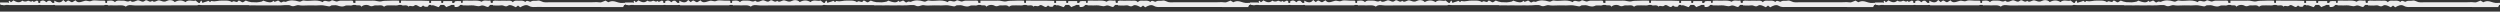
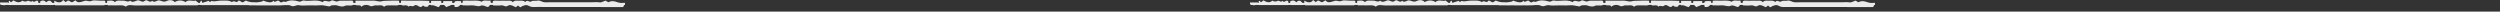
<svg xmlns="http://www.w3.org/2000/svg" width="100%" viewBox="0 0 432 2">
  <rect x="0" y="0" width="432" height="2" fill="#333333" stroke="none" />
  <path fill-rule="evenodd" clip-rule="evenodd" d="M18.019 0.112H17.19C17.05 0.112 16.902 0.1 16.755 0.087C16.423 0.059 16.092 0.031 15.841 0.144C15.574 0.266 15.35 0.215 15.139 0.166C14.993 0.132 14.853 0.1 14.709 0.128C14.566 0.156 14.424 0.203 14.284 0.25C13.848 0.396 13.43 0.537 13.039 0.054C12.812 0.193 12.656 0.288 12.55 0.351C12.348 0.422 12.227 0.33 12.107 0.238C11.988 0.147 11.869 0.056 11.673 0.125C11.625 0.162 11.567 0.207 11.503 0.257C11.458 0.292 11.41 0.329 11.361 0.367C11.263 0.286 11.156 0.199 10.912 0C10.54 0.58 9.968 0.458 9.38 0.117C9.384 0.174 9.383 0.225 9.382 0.272C9.381 0.314 9.38 0.353 9.383 0.389H9.38C9.383 0.429 9.383 0.467 9.382 0.502H9.08C8.929 0.361 8.82 0.257 8.747 0.189L8.695 0.139V0.142C8.334 0.071 8.202 0.199 8.016 0.395C7.661 0.025 7.319 0.014 6.946 0.237C6.948 0.321 6.946 0.47 6.946 0.503H6.636C6.631 0.46 6.627 0.422 6.623 0.387C6.615 0.317 6.609 0.262 6.605 0.22C6.441 0.04 6.273 0.129 6.111 0.215C5.938 0.307 5.77 0.397 5.617 0.147C5.441 0.358 5.254 0.268 5.093 0.191C4.994 0.144 4.905 0.101 4.834 0.136C4.466 0.321 4.178 0.308 3.856 0.114C3.332 0.607 2.809 0.338 2.323 0.068C2.166 0.191 2.055 0.278 1.944 0.365C1.85 0.413 1.81 0.341 1.77 0.266C1.72 0.173 1.668 0.078 1.507 0.213V0.503H1.377C1.376 0.491 1.375 0.48 1.374 0.471C1.372 0.453 1.37 0.439 1.37 0.43H0.009C-0.005 0.43 -0 0.596 0.009 0.702C0.036 0.717 0.063 0.732 0.09 0.746V0.853H0.342C0.544 0.918 0.763 0.933 1.025 0.853H1.508V0.874H6.648C6.648 0.867 6.648 0.86 6.648 0.853H7.019C7.022 0.857 7.025 0.86 7.029 0.864L7.036 0.872H9.184C9.186 0.866 9.188 0.86 9.19 0.853H9.465C9.49 0.878 9.521 0.902 9.562 0.926C12.309 0.926 15.139 0.926 17.97 0.921C18.016 0.921 18.061 0.889 18.107 0.853H18.582C18.606 0.88 18.638 0.906 18.678 0.929C18.827 0.929 18.984 0.928 19.148 0.927C19.494 0.925 19.866 0.923 20.237 0.929C20.352 0.931 20.467 0.928 20.583 0.924C20.989 0.911 21.395 0.898 21.753 1.15C22.089 0.819 22.501 0.866 22.902 0.912C23.043 0.928 23.182 0.944 23.317 0.943C25.76 0.924 28.204 0.925 30.648 0.925C31.788 0.925 32.929 0.925 34.069 0.924C34.121 0.924 34.172 0.891 34.228 0.854H34.583C34.61 0.877 34.648 0.875 34.699 0.873C34.755 0.87 34.826 0.867 34.914 0.895C34.917 0.891 34.92 0.888 34.923 0.884H42.962C43.071 0.942 43.186 0.935 43.295 0.929C43.334 0.927 43.373 0.924 43.41 0.925C43.807 0.931 44.205 0.93 44.602 0.929C44.761 0.929 44.92 0.928 45.078 0.928H45.629C45.882 0.928 46.099 0.931 46.293 0.933C46.624 0.937 46.886 0.94 47.137 0.928H47.619L47.652 0.93C47.829 0.94 48.01 0.951 48.196 0.928H48.567C48.76 0.928 48.967 0.908 49.172 0.888L49.236 0.882H49.917C50.022 0.898 50.121 0.923 50.207 0.969C50.545 1.149 50.809 1.064 51.07 0.98C51.259 0.919 51.447 0.859 51.658 0.901C52.062 0.981 52.49 0.963 52.919 0.944C53.104 0.936 53.289 0.928 53.472 0.928C53.655 0.928 53.839 0.932 54.022 0.936C54.447 0.945 54.872 0.954 55.291 0.914C55.677 0.878 56.048 0.952 56.409 1.024C56.539 1.05 56.668 1.076 56.796 1.096C56.986 1.125 57.076 1.06 57.158 1C57.22 0.955 57.277 0.913 57.368 0.919C57.482 0.927 57.601 0.918 57.72 0.909C57.916 0.895 58.11 0.88 58.269 0.943C58.687 1.106 59.248 1.194 59.495 1.057C59.754 0.912 60.027 0.931 60.291 0.948C60.545 0.965 60.791 0.982 61.01 0.853H61.449C61.576 0.932 61.737 0.928 61.894 0.923C62.123 0.916 62.344 0.91 62.444 1.163C62.653 0.962 62.932 0.871 63.194 0.853H63.387C63.562 0.865 63.717 0.909 63.824 0.973C64.121 1.15 64.341 1.072 64.552 0.998C64.688 0.95 64.819 0.904 64.964 0.927C65.118 0.952 65.28 0.941 65.442 0.929C65.771 0.905 66.101 0.882 66.365 1.167C66.629 0.923 66.951 0.927 67.276 0.931C67.379 0.932 67.482 0.934 67.583 0.927C67.737 0.917 67.895 0.926 68.052 0.935C68.354 0.952 68.657 0.97 68.938 0.853H69.383C69.402 0.878 69.425 0.9 69.451 0.918C69.568 0.963 69.713 0.95 69.865 0.936C70.127 0.912 70.411 0.886 70.61 1.155C70.731 0.978 70.892 1.01 71.067 1.046C71.239 1.081 71.424 1.118 71.598 0.962C71.802 0.776 72.019 0.9 72.248 1.031C72.418 1.128 72.595 1.229 72.778 1.21C72.843 1.157 72.904 1.107 72.963 1.06L72.967 1.057C73.015 1.019 73.061 0.981 73.106 0.944C73.129 0.961 73.151 0.98 73.174 0.999C73.301 1.108 73.443 1.231 73.937 1.148C73.917 1.18 74.023 1.03 74.121 0.854H74.493V0.935C74.822 0.854 75.09 0.967 75.359 1.081C75.505 1.143 75.651 1.204 75.808 1.235C75.857 1.169 75.902 1.118 75.945 1.071C76.005 1.004 76.059 0.944 76.112 0.854H76.745C76.848 1.007 76.981 1.118 77.174 1.232C77.268 1.136 77.41 1.091 77.556 1.045C77.7 1 77.849 0.953 77.961 0.854H78.509C78.519 0.944 78.541 1.045 78.575 1.202C79 1.258 79.322 1.174 79.523 0.854H79.928C79.927 0.881 79.925 0.908 79.923 0.933C80.107 0.933 80.282 0.935 80.45 0.938C80.823 0.943 81.165 0.948 81.505 0.925C81.723 0.909 81.956 0.956 82.18 1C82.474 1.058 82.75 1.114 82.956 1.024C83.332 0.86 83.597 0.967 83.867 1.076C84.019 1.138 84.173 1.2 84.349 1.214C84.386 1.175 84.424 1.136 84.463 1.097C84.54 1.019 84.62 0.938 84.694 0.853H85.152C85.173 0.903 85.203 0.939 85.242 0.942C85.366 0.942 85.496 0.947 85.631 0.952C85.961 0.964 86.316 0.977 86.658 0.923C86.809 0.9 86.943 0.953 87.079 1.008C87.292 1.093 87.509 1.18 87.805 0.972C88.116 0.754 88.537 0.961 88.91 1.144C88.989 1.183 89.066 1.22 89.139 1.253C89.227 1.181 89.302 1.122 89.371 1.066C89.42 1.027 89.466 0.99 89.512 0.953C89.553 0.986 89.595 1.02 89.641 1.057L89.648 1.062L89.649 1.063C89.718 1.119 89.796 1.182 89.896 1.263C90.32 1.002 90.906 0.729 91.346 0.996C91.746 1.238 92.125 1.224 92.505 1.21C92.595 1.207 92.685 1.203 92.775 1.203C95.424 1.21 98.073 1.211 100.722 1.212C103.04 1.213 105.358 1.214 107.676 1.219L107.867 0.852H108V0.502H107.917V0.482L107.919 0.471C107.845 0.485 107.774 0.495 107.706 0.503H107.228C106.976 0.475 106.764 0.408 106.561 0.344C106.128 0.207 105.74 0.085 105.113 0.392C104.947 0.291 104.789 0.196 104.638 0.103C104.515 0.138 104.403 0.191 104.291 0.243C104.059 0.351 103.832 0.458 103.528 0.402C103.259 0.353 102.976 0.365 102.693 0.377C102.567 0.382 102.44 0.388 102.315 0.388H95.016C94.907 0.388 94.796 0.393 94.686 0.398C94.438 0.41 94.189 0.421 93.955 0.374C93.826 0.348 93.706 0.295 93.585 0.242C93.364 0.145 93.141 0.047 92.859 0.112C92.722 0.143 92.582 0.139 92.441 0.135C92.201 0.128 91.956 0.12 91.712 0.287C91.641 0.334 91.537 0.289 91.418 0.237C91.215 0.149 90.972 0.043 90.785 0.347C90.485 0.079 90.104 0.101 89.733 0.123L89.715 0.124C89.623 0.129 89.528 0.123 89.433 0.118C89.132 0.101 88.827 0.083 88.619 0.383C88.395 0.09 88.079 0.104 87.764 0.118C87.687 0.122 87.61 0.125 87.534 0.124C87.487 0.123 87.439 0.122 87.392 0.121C87.034 0.113 86.674 0.105 86.318 0.129C86.185 0.137 86.05 0.127 85.916 0.117C85.656 0.097 85.399 0.078 85.166 0.194C85.167 0.247 85.161 0.302 85.155 0.356C85.15 0.404 85.145 0.452 85.144 0.5H84.814C84.814 0.473 84.812 0.446 84.808 0.419C84.806 0.404 84.804 0.39 84.803 0.375C84.795 0.307 84.786 0.225 84.737 0.087C84.545 0.144 84.345 0.125 84.144 0.105C83.832 0.075 83.518 0.044 83.226 0.299C82.814 0.09 82.37 0.099 81.927 0.108C81.809 0.11 81.692 0.113 81.575 0.111C81.214 0.106 80.853 0.107 80.496 0.109C80.32 0.11 80.145 0.111 79.972 0.111C79.958 0.265 79.95 0.352 79.937 0.499H79.669C79.672 0.489 79.674 0.48 79.677 0.47V0.202C78.689 0.137 78.53 0.173 78.509 0.503H78.136C78.138 0.487 78.14 0.47 78.142 0.452V0.18H76.608L76.56 0.458C76.565 0.473 76.57 0.489 76.576 0.503H76.257C76.265 0.453 76.286 0.286 76.213 0.155H74.494V0.503H74.164C74.164 0.502 74.164 0.5 74.164 0.499C74.179 0.454 74.175 0.399 74.17 0.325C74.167 0.277 74.163 0.222 74.163 0.156V0.153C73.167 0.103 72.17 0.107 71.174 0.112C70.554 0.115 69.934 0.117 69.314 0.107C69.312 0.175 69.305 0.209 69.297 0.247C69.288 0.293 69.278 0.343 69.275 0.461C69.275 0.461 69.275 0.477 69.276 0.503H68.997L68.979 0.332L68.956 0.112C68.768 0.112 68.588 0.109 68.416 0.107C68.041 0.101 67.696 0.096 67.355 0.12C67.203 0.13 67.051 0.131 66.9 0.132C66.575 0.134 66.248 0.135 65.904 0.232C65.68 0.295 65.414 0.242 65.134 0.186C64.904 0.14 64.665 0.093 64.434 0.106C64.088 0.127 63.74 0.122 63.393 0.116C63.237 0.114 63.08 0.111 62.924 0.111H61.421V0.502H61.055C61.05 0.397 61.045 0.307 61.045 0.307C61.045 0.307 60.984 0.155 60.924 0.108V0.111C60.817 0.111 60.704 0.109 60.585 0.108C60.297 0.104 59.981 0.099 59.666 0.117C59.533 0.124 59.4 0.12 59.267 0.115C58.962 0.104 58.657 0.093 58.353 0.229C58.17 0.311 57.973 0.232 57.783 0.156C57.574 0.072 57.373 -0.009 57.206 0.131C56.987 0.314 56.736 0.256 56.492 0.2C56.215 0.136 55.948 0.075 55.75 0.373C55.131 0.036 54.472 0.077 53.815 0.118C53.384 0.145 52.954 0.172 52.537 0.092C52.363 0.06 52.239 0.123 52.117 0.187C51.983 0.256 51.85 0.325 51.653 0.264C50.911 0.035 50.148 -0.057 49.387 0.321C49.365 0.332 49.323 0.321 49.267 0.306C49.138 0.272 48.937 0.22 48.747 0.367C48.58 0.497 48.465 0.39 48.343 0.277C48.239 0.181 48.13 0.079 47.978 0.111C47.806 0.204 47.635 0.269 47.463 0.318C47.378 0.277 47.301 0.217 47.235 0.122C47.094 0.345 46.89 0.386 46.647 0.403C46.265 0.378 45.882 0.272 45.499 0.112C45.41 0.18 45.318 0.232 45.223 0.273C44.928 0.336 44.641 0.385 44.359 0.406C44.245 0.403 44.131 0.396 44.016 0.39C43.819 0.378 43.622 0.367 43.427 0.374C43.105 0.328 42.785 0.241 42.464 0.099C42.426 0.123 42.386 0.148 42.346 0.173L42.344 0.174C42.236 0.242 42.125 0.312 42.017 0.379C41.851 0.429 41.743 0.349 41.628 0.263C41.502 0.169 41.368 0.069 41.142 0.136C41.069 0.418 40.867 0.352 40.652 0.282C40.443 0.214 40.221 0.142 40.092 0.381C39.675 0.079 39.2 0.092 38.725 0.105C38.566 0.109 38.407 0.114 38.249 0.106C38.025 0.095 37.804 0.131 37.583 0.167C37.242 0.222 36.9 0.277 36.549 0.163C36.518 0.153 36.491 0.185 36.459 0.223C36.408 0.283 36.343 0.359 36.227 0.321C36.103 0.174 35.953 0.065 35.842 0.217C35.758 0.253 35.679 0.273 35.584 0.297C35.441 0.334 35.262 0.38 34.973 0.501H34.963C34.96 0.5 34.959 0.495 34.959 0.49C34.951 0.43 34.924 0.24 34.769 0.093C34.741 0.131 34.714 0.162 34.69 0.191C34.614 0.281 34.557 0.348 34.54 0.503H34.312C34.282 0.479 34.252 0.455 34.222 0.43C34.104 0.335 33.975 0.231 33.793 0.086C33.594 0.177 33.362 0.149 33.12 0.121C32.762 0.079 32.384 0.035 32.062 0.366C31.439 -0.019 30.821 0 30.193 0.362C29.829 -0.076 29.14 -0.017 28.845 0.155C28.457 0.379 28.151 0.266 27.868 0.162C27.763 0.123 27.662 0.086 27.561 0.068C27.373 0.034 27.199 0.11 27.03 0.184C26.779 0.294 26.539 0.399 26.28 0.128C26.055 0.401 25.822 0.28 25.597 0.163C25.402 0.062 25.213 -0.036 25.04 0.128C24.763 0.392 24.527 0.286 24.282 0.177C24.115 0.103 23.943 0.026 23.752 0.065C23.657 0.085 23.556 0.127 23.451 0.171C23.149 0.296 22.813 0.436 22.501 0.109C22.237 0.341 21.974 0.262 21.711 0.184C21.554 0.137 21.396 0.09 21.238 0.109C21.096 0.126 20.949 0.117 20.801 0.108C20.461 0.087 20.121 0.066 19.856 0.368C19.545 0.045 19.188 0.082 18.826 0.119C18.724 0.129 18.621 0.14 18.519 0.142C18.501 0.205 18.499 0.314 18.499 0.458L18.498 0.484C18.498 0.49 18.498 0.497 18.498 0.503H18.201C18.217 0.222 18.218 0.15 18.017 0.109L18.019 0.112Z" fill="#ECEBEC" />
-   <path fill-rule="evenodd" clip-rule="evenodd" d="M126.019 0.112H125.19C125.05 0.112 124.902 0.1 124.755 0.087C124.423 0.059 124.092 0.031 123.841 0.144C123.574 0.266 123.35 0.215 123.139 0.166C122.993 0.132 122.853 0.1 122.709 0.128C122.566 0.156 122.424 0.203 122.284 0.25C121.848 0.396 121.43 0.537 121.039 0.054C120.812 0.193 120.656 0.288 120.55 0.351C120.348 0.422 120.227 0.33 120.107 0.238C119.988 0.147 119.869 0.056 119.673 0.125C119.625 0.162 119.567 0.207 119.503 0.257C119.458 0.292 119.41 0.329 119.361 0.367C119.262 0.285 119.155 0.198 118.911 -0.001C118.539 0.579 117.967 0.457 117.379 0.116C117.383 0.173 117.382 0.224 117.381 0.271C117.38 0.313 117.379 0.352 117.382 0.389H117.379C117.382 0.429 117.382 0.467 117.381 0.502H117.079C116.928 0.36 116.819 0.256 116.746 0.188L116.694 0.138V0.141C116.332 0.07 116.201 0.198 116.015 0.394C115.66 0.024 115.318 0.013 114.945 0.236C114.947 0.32 114.945 0.469 114.945 0.502H114.635C114.63 0.46 114.626 0.421 114.622 0.386C114.614 0.316 114.608 0.261 114.604 0.219C114.44 0.039 114.272 0.128 114.11 0.214C113.936 0.306 113.769 0.396 113.616 0.146C113.44 0.357 113.253 0.267 113.092 0.19C112.993 0.143 112.904 0.1 112.833 0.135C112.465 0.32 112.177 0.307 111.855 0.113C111.331 0.606 110.808 0.336 110.321 0.067C110.164 0.19 110.053 0.277 109.942 0.364C109.848 0.412 109.809 0.34 109.768 0.265C109.718 0.172 109.666 0.077 109.505 0.211V0.501H109.375C109.374 0.489 109.372 0.479 109.371 0.469C109.369 0.451 109.367 0.437 109.367 0.429H108.006C107.992 0.429 107.997 0.595 108.006 0.701C108.033 0.716 108.06 0.731 108.087 0.745V0.852H108.339C108.541 0.917 108.76 0.932 109.022 0.852H109.505V0.873H114.645C114.645 0.866 114.645 0.859 114.645 0.852H115.016C115.019 0.856 115.022 0.859 115.026 0.863L115.033 0.871H117.181C117.184 0.865 117.186 0.859 117.188 0.852H117.463C117.488 0.877 117.519 0.901 117.56 0.925C120.307 0.925 123.137 0.925 125.968 0.92C126.014 0.92 126.059 0.888 126.105 0.852H126.58C126.604 0.879 126.636 0.905 126.676 0.928C126.825 0.928 126.982 0.927 127.146 0.926C127.492 0.924 127.864 0.922 128.235 0.928C128.35 0.93 128.465 0.927 128.581 0.923C128.987 0.91 129.393 0.897 129.751 1.149C130.087 0.818 130.499 0.865 130.9 0.911C131.041 0.927 131.18 0.943 131.315 0.942C133.758 0.923 136.202 0.924 138.646 0.924C139.786 0.924 140.927 0.924 142.067 0.923C142.119 0.923 142.17 0.89 142.226 0.853H142.581C142.608 0.876 142.646 0.874 142.697 0.872C142.753 0.869 142.824 0.866 142.912 0.894C142.915 0.89 142.918 0.887 142.921 0.883H150.96C151.069 0.941 151.184 0.934 151.293 0.928C151.332 0.926 151.371 0.923 151.408 0.924C151.805 0.93 152.203 0.929 152.6 0.928C152.759 0.928 152.918 0.927 153.076 0.927H153.627C153.88 0.927 154.097 0.93 154.291 0.932C154.622 0.936 154.884 0.939 155.135 0.927H155.617L155.65 0.929C155.827 0.939 156.008 0.95 156.194 0.927H156.565C156.758 0.927 156.965 0.907 157.17 0.887L157.234 0.881H157.915C158.02 0.897 158.119 0.922 158.205 0.968C158.543 1.148 158.807 1.063 159.068 0.979C159.257 0.918 159.445 0.858 159.657 0.9C160.061 0.98 160.489 0.962 160.918 0.943C161.103 0.935 161.288 0.927 161.471 0.927C161.654 0.927 161.838 0.931 162.021 0.935C162.446 0.944 162.871 0.953 163.29 0.913C163.676 0.877 164.047 0.951 164.408 1.023C164.538 1.049 164.667 1.075 164.795 1.095C164.985 1.124 165.075 1.059 165.157 0.999C165.219 0.954 165.276 0.912 165.367 0.918C165.481 0.926 165.6 0.917 165.719 0.908C165.915 0.894 166.109 0.879 166.268 0.942C166.686 1.105 167.247 1.193 167.494 1.056C167.753 0.911 168.026 0.93 168.29 0.947C168.544 0.964 168.79 0.981 169.009 0.852H169.448C169.575 0.931 169.736 0.927 169.893 0.922C170.122 0.915 170.343 0.909 170.443 1.162C170.652 0.961 170.931 0.87 171.193 0.852H171.386C171.561 0.864 171.716 0.908 171.823 0.972C172.12 1.149 172.34 1.071 172.551 0.997C172.687 0.949 172.818 0.903 172.963 0.926C173.117 0.951 173.279 0.94 173.441 0.928C173.77 0.904 174.1 0.881 174.364 1.166C174.628 0.922 174.95 0.926 175.275 0.93C175.378 0.931 175.481 0.933 175.582 0.926C175.736 0.916 175.894 0.925 176.051 0.934C176.353 0.951 176.656 0.969 176.937 0.852H177.382C177.401 0.877 177.424 0.899 177.45 0.917C177.567 0.962 177.712 0.949 177.864 0.935C178.126 0.911 178.41 0.885 178.609 1.154C178.73 0.977 178.891 1.009 179.066 1.045C179.238 1.08 179.423 1.117 179.597 0.961C179.801 0.775 180.018 0.899 180.247 1.03C180.417 1.127 180.594 1.228 180.777 1.209C180.842 1.156 180.903 1.106 180.962 1.059L180.966 1.056C181.014 1.018 181.06 0.98 181.105 0.943C181.128 0.96 181.15 0.979 181.173 0.998C181.3 1.107 181.442 1.23 181.936 1.147C181.916 1.179 182.022 1.029 182.12 0.853H182.492V0.934C182.821 0.853 183.089 0.966 183.358 1.08C183.504 1.142 183.65 1.203 183.807 1.234C183.856 1.168 183.901 1.117 183.944 1.07C184.004 1.003 184.058 0.943 184.111 0.853H184.744C184.847 1.006 184.98 1.117 185.173 1.231C185.267 1.135 185.409 1.09 185.555 1.044C185.699 0.999 185.848 0.952 185.96 0.853H186.508C186.518 0.943 186.54 1.044 186.574 1.201C186.999 1.257 187.321 1.173 187.522 0.853H187.927C187.926 0.88 187.924 0.907 187.922 0.932C188.106 0.932 188.281 0.934 188.449 0.937C188.822 0.942 189.164 0.947 189.504 0.924C189.723 0.91 189.957 0.956 190.181 1.001C190.475 1.059 190.751 1.115 190.957 1.025C191.333 0.861 191.598 0.968 191.868 1.077C192.02 1.139 192.174 1.201 192.35 1.215C192.387 1.176 192.425 1.137 192.464 1.098C192.541 1.02 192.621 0.939 192.695 0.854H193.153C193.174 0.904 193.204 0.94 193.243 0.943C193.367 0.943 193.497 0.948 193.632 0.953C193.962 0.965 194.317 0.978 194.659 0.924C194.81 0.901 194.944 0.954 195.08 1.009C195.293 1.094 195.51 1.181 195.806 0.973C196.117 0.755 196.538 0.962 196.911 1.145C196.99 1.184 197.067 1.221 197.14 1.254C197.228 1.182 197.303 1.123 197.372 1.067C197.421 1.028 197.466 0.991 197.513 0.954C197.554 0.987 197.596 1.021 197.642 1.058L197.649 1.063L197.65 1.064C197.719 1.12 197.797 1.183 197.897 1.264C198.321 1.003 198.907 0.73 199.347 0.997C199.747 1.239 200.126 1.225 200.506 1.211C200.596 1.208 200.686 1.204 200.776 1.204C203.425 1.211 206.074 1.212 208.723 1.213C211.041 1.214 213.359 1.215 215.677 1.22L215.868 0.853H216V0.503H215.917V0.482L215.919 0.471C215.845 0.485 215.774 0.495 215.706 0.503H215.228C214.976 0.475 214.764 0.408 214.561 0.344C214.128 0.207 213.74 0.085 213.113 0.392C212.947 0.291 212.789 0.196 212.638 0.103C212.515 0.138 212.403 0.191 212.291 0.243C212.059 0.351 211.832 0.458 211.528 0.402C211.259 0.353 210.976 0.365 210.693 0.377C210.567 0.382 210.44 0.388 210.315 0.388H203.016C202.907 0.388 202.796 0.393 202.686 0.398C202.438 0.41 202.189 0.421 201.955 0.374C201.826 0.348 201.706 0.295 201.585 0.242C201.364 0.145 201.141 0.047 200.859 0.112C200.722 0.143 200.582 0.139 200.441 0.135C200.201 0.128 199.956 0.12 199.712 0.287C199.641 0.334 199.537 0.289 199.418 0.237C199.215 0.149 198.972 0.043 198.785 0.347C198.485 0.079 198.104 0.101 197.733 0.123L197.715 0.124C197.623 0.129 197.528 0.123 197.433 0.118C197.132 0.101 196.827 0.083 196.619 0.383C196.395 0.09 196.079 0.104 195.764 0.118C195.687 0.122 195.61 0.125 195.534 0.124C195.487 0.123 195.439 0.122 195.392 0.121C195.034 0.113 194.674 0.105 194.318 0.129C194.185 0.137 194.05 0.127 193.916 0.117C193.656 0.097 193.399 0.078 193.166 0.194C193.167 0.247 193.161 0.302 193.155 0.356C193.15 0.404 193.145 0.452 193.144 0.5H192.814C192.814 0.473 192.812 0.446 192.808 0.419C192.806 0.404 192.804 0.39 192.803 0.375C192.795 0.307 192.786 0.225 192.737 0.087C192.545 0.144 192.345 0.125 192.144 0.105C191.832 0.075 191.518 0.044 191.226 0.299C190.814 0.09 190.37 0.099 189.927 0.108C189.809 0.11 189.692 0.113 189.575 0.111C189.214 0.106 188.853 0.107 188.496 0.109C188.32 0.11 188.145 0.111 187.972 0.111C187.958 0.265 187.95 0.352 187.937 0.499H187.669C187.672 0.489 187.674 0.48 187.677 0.47V0.202C186.689 0.137 186.53 0.173 186.509 0.503H186.136C186.138 0.487 186.14 0.47 186.142 0.452V0.18H184.608L184.56 0.458C184.565 0.473 184.57 0.489 184.576 0.503H184.257C184.265 0.453 184.286 0.286 184.213 0.155H182.494V0.503H182.164C182.164 0.502 182.164 0.5 182.164 0.499C182.179 0.454 182.175 0.399 182.17 0.325C182.167 0.277 182.163 0.222 182.163 0.156V0.153C181.167 0.103 180.17 0.107 179.174 0.112C178.554 0.115 177.934 0.117 177.314 0.107C177.312 0.175 177.305 0.209 177.297 0.247C177.288 0.293 177.278 0.343 177.275 0.461C177.275 0.461 177.275 0.477 177.276 0.503H176.997L176.979 0.332L176.956 0.112C176.768 0.112 176.588 0.109 176.416 0.107C176.041 0.101 175.696 0.096 175.355 0.12C175.203 0.13 175.051 0.131 174.9 0.132C174.575 0.134 174.248 0.135 173.904 0.232C173.68 0.295 173.414 0.242 173.134 0.186C172.904 0.14 172.665 0.093 172.434 0.106C172.088 0.127 171.74 0.122 171.393 0.116C171.237 0.114 171.08 0.111 170.924 0.111H169.421V0.502H169.055C169.05 0.397 169.045 0.307 169.045 0.307C169.045 0.307 168.984 0.155 168.924 0.108V0.111C168.817 0.111 168.704 0.109 168.585 0.108C168.297 0.104 167.981 0.099 167.666 0.117C167.533 0.124 167.4 0.12 167.267 0.115C166.962 0.104 166.657 0.093 166.353 0.229C166.17 0.311 165.973 0.232 165.783 0.156C165.574 0.072 165.373 -0.009 165.206 0.131C164.987 0.314 164.736 0.256 164.492 0.2C164.215 0.136 163.948 0.075 163.75 0.373C163.131 0.036 162.472 0.077 161.815 0.118C161.384 0.145 160.954 0.172 160.537 0.092C160.363 0.06 160.239 0.123 160.117 0.187C159.983 0.256 159.85 0.325 159.653 0.264C158.911 0.035 158.148 -0.057 157.387 0.321C157.365 0.332 157.323 0.321 157.267 0.306C157.138 0.272 156.937 0.22 156.747 0.367C156.58 0.497 156.465 0.39 156.343 0.277C156.239 0.181 156.13 0.079 155.978 0.111C155.806 0.204 155.635 0.269 155.463 0.318C155.378 0.277 155.301 0.217 155.235 0.122C155.094 0.345 154.89 0.386 154.647 0.403C154.265 0.378 153.882 0.272 153.499 0.112C153.41 0.18 153.318 0.232 153.223 0.273C152.928 0.336 152.641 0.385 152.359 0.406C152.245 0.403 152.131 0.396 152.016 0.39C151.819 0.378 151.622 0.367 151.427 0.374C151.105 0.328 150.785 0.241 150.464 0.099C150.426 0.123 150.386 0.148 150.346 0.173L150.344 0.174C150.236 0.242 150.125 0.312 150.017 0.379C149.851 0.429 149.743 0.349 149.628 0.263C149.502 0.169 149.368 0.069 149.142 0.136C149.069 0.418 148.867 0.352 148.652 0.282C148.443 0.214 148.221 0.142 148.092 0.381C147.675 0.079 147.2 0.092 146.725 0.105C146.566 0.109 146.407 0.114 146.249 0.106C146.025 0.095 145.804 0.131 145.583 0.167C145.242 0.222 144.9 0.277 144.549 0.163C144.518 0.153 144.492 0.185 144.459 0.223C144.408 0.283 144.343 0.359 144.227 0.321C144.103 0.174 143.953 0.065 143.842 0.217C143.758 0.253 143.679 0.273 143.584 0.297C143.441 0.334 143.262 0.38 142.973 0.501H142.963C142.962 0.498 142.962 0.494 142.961 0.488C142.953 0.428 142.926 0.238 142.771 0.091C142.743 0.129 142.716 0.16 142.692 0.189C142.616 0.279 142.559 0.346 142.542 0.501H142.314C142.284 0.477 142.254 0.453 142.224 0.428C142.106 0.333 141.977 0.229 141.795 0.084C141.596 0.175 141.364 0.147 141.122 0.119C140.764 0.077 140.386 0.033 140.064 0.364C139.442 -0.02 138.824 -0.001 138.196 0.361C137.832 -0.077 137.143 -0.018 136.848 0.154C136.46 0.378 136.154 0.265 135.871 0.161C135.766 0.122 135.665 0.085 135.564 0.067C135.376 0.033 135.202 0.109 135.033 0.183C134.782 0.293 134.542 0.398 134.283 0.127C134.058 0.4 133.825 0.279 133.6 0.162C133.405 0.061 133.216 -0.037 133.043 0.127C132.766 0.391 132.53 0.285 132.285 0.176C132.118 0.102 131.946 0.025 131.755 0.064C131.66 0.084 131.559 0.126 131.454 0.17C131.152 0.295 130.816 0.435 130.504 0.108C130.24 0.34 129.977 0.261 129.714 0.183C129.557 0.136 129.399 0.089 129.241 0.108C129.1 0.125 128.952 0.116 128.804 0.107C128.464 0.086 128.124 0.065 127.859 0.367C127.548 0.044 127.191 0.081 126.829 0.118C126.727 0.128 126.624 0.139 126.522 0.141C126.504 0.204 126.502 0.313 126.502 0.457L126.501 0.483C126.501 0.489 126.501 0.496 126.501 0.502H126.204C126.22 0.221 126.221 0.149 126.02 0.108L126.019 0.112Z" fill="#ECEBEC" />
-   <path fill-rule="evenodd" clip-rule="evenodd" d="M234.019 0.112H233.19C233.05 0.112 232.902 0.1 232.755 0.087C232.423 0.059 232.092 0.031 231.841 0.144C231.574 0.266 231.35 0.215 231.139 0.166C230.993 0.132 230.853 0.1 230.709 0.128C230.566 0.156 230.424 0.203 230.284 0.25C229.848 0.396 229.43 0.537 229.039 0.054C228.812 0.193 228.656 0.288 228.55 0.351C228.348 0.422 228.227 0.33 228.107 0.238C227.988 0.147 227.869 0.056 227.673 0.125C227.625 0.162 227.567 0.207 227.503 0.257C227.458 0.292 227.41 0.329 227.361 0.367C227.262 0.285 227.155 0.198 226.911 -0.001C226.539 0.579 225.967 0.457 225.379 0.116C225.383 0.173 225.382 0.224 225.381 0.271C225.38 0.313 225.379 0.352 225.382 0.389H225.379C225.382 0.429 225.382 0.467 225.381 0.502H225.079C224.928 0.36 224.819 0.256 224.746 0.188L224.694 0.138V0.141C224.332 0.07 224.201 0.198 224.015 0.394C223.66 0.024 223.318 0.013 222.945 0.236C222.947 0.32 222.945 0.469 222.945 0.502H222.635C222.63 0.46 222.626 0.421 222.622 0.386C222.614 0.316 222.608 0.261 222.604 0.219H222.603C222.439 0.039 222.272 0.128 222.11 0.214C221.936 0.306 221.769 0.396 221.616 0.146C221.44 0.357 221.253 0.267 221.092 0.19C220.993 0.143 220.904 0.1 220.833 0.135C220.465 0.32 220.177 0.307 219.855 0.113C219.331 0.606 218.808 0.336 218.321 0.067C218.164 0.19 218.053 0.277 217.942 0.364C217.848 0.412 217.809 0.34 217.768 0.265C217.718 0.172 217.666 0.077 217.505 0.211V0.501H217.375C217.374 0.489 217.372 0.479 217.371 0.469C217.369 0.451 217.367 0.437 217.367 0.429H216.006C215.992 0.429 215.997 0.595 216.006 0.701C216.033 0.716 216.06 0.731 216.087 0.745V0.852H216.339C216.541 0.917 216.76 0.932 217.022 0.852H217.505V0.873H222.645C222.645 0.866 222.645 0.859 222.645 0.852H223.016C223.019 0.856 223.022 0.859 223.026 0.863L223.033 0.871H225.181C225.184 0.865 225.186 0.859 225.188 0.852H225.463C225.488 0.877 225.519 0.901 225.56 0.925C228.307 0.925 231.137 0.925 233.968 0.92C234.014 0.92 234.059 0.888 234.105 0.852H234.58C234.604 0.879 234.636 0.905 234.676 0.928C234.825 0.928 234.982 0.927 235.146 0.926C235.492 0.924 235.864 0.922 236.235 0.928C236.35 0.93 236.465 0.927 236.581 0.923C236.987 0.91 237.393 0.897 237.751 1.149C238.087 0.818 238.499 0.865 238.9 0.911C239.041 0.927 239.18 0.943 239.315 0.942C241.758 0.923 244.202 0.924 246.646 0.924C247.786 0.924 248.927 0.924 250.067 0.923C250.119 0.923 250.17 0.89 250.226 0.853H250.581C250.608 0.876 250.646 0.874 250.697 0.872C250.753 0.869 250.824 0.866 250.912 0.894C250.915 0.89 250.918 0.887 250.921 0.883H258.96C259.069 0.941 259.184 0.934 259.293 0.928C259.332 0.926 259.371 0.923 259.408 0.924C259.805 0.93 260.203 0.929 260.6 0.928C260.759 0.928 260.918 0.927 261.076 0.927H261.627C261.88 0.927 262.097 0.93 262.291 0.932C262.622 0.936 262.884 0.939 263.135 0.927H263.617L263.65 0.929C263.827 0.939 264.008 0.95 264.194 0.927H264.565C264.758 0.927 264.965 0.907 265.17 0.887L265.234 0.881H265.915C266.02 0.897 266.119 0.922 266.205 0.968C266.543 1.148 266.807 1.063 267.068 0.979C267.257 0.918 267.445 0.858 267.657 0.9C268.061 0.98 268.489 0.962 268.918 0.943C269.103 0.935 269.288 0.927 269.471 0.927C269.654 0.927 269.838 0.931 270.021 0.935C270.446 0.944 270.871 0.953 271.29 0.913C271.676 0.877 272.047 0.951 272.408 1.023C272.538 1.049 272.667 1.075 272.795 1.095C272.985 1.124 273.075 1.059 273.157 0.999C273.219 0.954 273.276 0.912 273.367 0.918C273.481 0.926 273.6 0.917 273.719 0.908C273.915 0.894 274.109 0.879 274.268 0.942C274.686 1.105 275.247 1.193 275.493 1.056C275.752 0.911 276.025 0.93 276.289 0.947C276.543 0.964 276.789 0.981 277.008 0.852H277.447C277.574 0.931 277.735 0.927 277.892 0.922C278.121 0.915 278.342 0.909 278.442 1.162C278.651 0.961 278.93 0.87 279.192 0.852H279.385C279.56 0.864 279.715 0.908 279.822 0.972C280.119 1.149 280.339 1.071 280.55 0.997C280.686 0.949 280.817 0.903 280.962 0.926C281.116 0.951 281.278 0.94 281.44 0.928C281.769 0.904 282.099 0.881 282.363 1.166C282.627 0.922 282.949 0.926 283.274 0.93C283.377 0.931 283.48 0.933 283.581 0.926C283.735 0.916 283.893 0.925 284.05 0.934C284.352 0.951 284.655 0.969 284.936 0.852H285.381C285.4 0.877 285.423 0.899 285.449 0.917C285.566 0.962 285.711 0.949 285.863 0.935C286.125 0.911 286.409 0.885 286.608 1.154C286.729 0.977 286.89 1.009 287.065 1.045C287.237 1.08 287.422 1.117 287.596 0.961C287.8 0.775 288.017 0.899 288.246 1.03C288.416 1.127 288.593 1.228 288.776 1.209C288.841 1.156 288.902 1.106 288.961 1.059L288.965 1.056C289.013 1.018 289.059 0.98 289.104 0.943C289.127 0.96 289.149 0.979 289.172 0.998C289.299 1.107 289.441 1.23 289.935 1.147C289.915 1.179 290.021 1.029 290.119 0.853H290.491V0.934C290.82 0.853 291.088 0.966 291.357 1.08C291.503 1.142 291.649 1.203 291.806 1.234C291.855 1.168 291.9 1.117 291.943 1.07C292.003 1.003 292.057 0.943 292.11 0.853H292.743C292.846 1.006 292.979 1.117 293.172 1.231C293.266 1.135 293.408 1.09 293.554 1.044C293.698 0.999 293.847 0.952 293.959 0.853H294.507C294.517 0.943 294.539 1.044 294.573 1.201C294.998 1.257 295.32 1.173 295.521 0.853H295.926C295.925 0.88 295.923 0.907 295.921 0.932C296.105 0.932 296.28 0.934 296.448 0.937C296.821 0.942 297.163 0.947 297.503 0.924C297.722 0.91 297.956 0.956 298.18 1.001C298.474 1.059 298.75 1.115 298.956 1.025C299.332 0.861 299.597 0.968 299.867 1.077C300.019 1.139 300.173 1.201 300.349 1.215C300.386 1.176 300.424 1.137 300.463 1.098C300.54 1.02 300.62 0.939 300.694 0.854H301.152C301.173 0.904 301.203 0.94 301.242 0.943C301.366 0.943 301.496 0.948 301.631 0.953C301.961 0.965 302.316 0.978 302.658 0.924C302.809 0.901 302.943 0.954 303.079 1.009C303.292 1.094 303.509 1.181 303.805 0.973C304.116 0.755 304.537 0.962 304.91 1.145C304.989 1.184 305.066 1.221 305.139 1.254C305.227 1.182 305.302 1.123 305.371 1.067C305.42 1.028 305.466 0.991 305.512 0.954C305.553 0.987 305.595 1.021 305.641 1.058L305.648 1.063L305.649 1.064C305.718 1.12 305.796 1.183 305.896 1.264C306.32 1.003 306.906 0.73 307.346 0.997C307.746 1.239 308.125 1.225 308.505 1.211C308.595 1.208 308.685 1.204 308.775 1.204C311.424 1.211 314.073 1.212 316.722 1.213C319.04 1.214 321.358 1.215 323.676 1.22L323.867 0.853H324V0.503H323.917V0.482L323.919 0.471C323.845 0.485 323.774 0.495 323.706 0.503H323.228C322.977 0.475 322.764 0.408 322.561 0.344C322.128 0.207 321.74 0.085 321.113 0.392C320.947 0.291 320.789 0.196 320.638 0.103C320.515 0.138 320.403 0.191 320.291 0.243C320.059 0.351 319.832 0.458 319.528 0.402C319.259 0.353 318.976 0.365 318.693 0.377C318.567 0.382 318.44 0.388 318.315 0.388H311.016C310.907 0.388 310.796 0.393 310.686 0.398C310.438 0.41 310.189 0.421 309.955 0.374C309.826 0.348 309.706 0.295 309.585 0.242C309.364 0.145 309.141 0.047 308.859 0.112C308.722 0.143 308.582 0.139 308.441 0.135C308.201 0.128 307.956 0.12 307.712 0.287C307.641 0.334 307.537 0.289 307.418 0.237C307.216 0.149 306.972 0.043 306.785 0.347C306.485 0.079 306.104 0.101 305.733 0.123L305.715 0.124C305.623 0.129 305.528 0.123 305.433 0.118C305.132 0.101 304.827 0.083 304.619 0.383C304.395 0.09 304.079 0.104 303.764 0.118C303.687 0.122 303.61 0.125 303.534 0.124C303.487 0.123 303.439 0.122 303.392 0.121C303.034 0.113 302.674 0.105 302.318 0.129C302.185 0.137 302.05 0.127 301.916 0.117C301.656 0.097 301.399 0.078 301.166 0.194C301.167 0.247 301.161 0.302 301.155 0.356C301.15 0.404 301.145 0.452 301.144 0.5H300.814C300.814 0.473 300.812 0.446 300.808 0.419C300.806 0.404 300.804 0.39 300.803 0.375C300.795 0.307 300.786 0.225 300.737 0.087C300.545 0.144 300.345 0.125 300.144 0.105C299.832 0.075 299.518 0.044 299.226 0.299C298.814 0.09 298.37 0.099 297.927 0.108C297.809 0.11 297.692 0.113 297.575 0.111C297.214 0.106 296.853 0.107 296.496 0.109C296.32 0.11 296.145 0.111 295.972 0.111C295.958 0.265 295.95 0.352 295.937 0.499H295.669C295.672 0.489 295.674 0.48 295.677 0.47V0.202C294.689 0.137 294.53 0.173 294.509 0.503H294.136C294.138 0.487 294.14 0.47 294.142 0.452V0.18H292.608L292.56 0.458C292.565 0.473 292.57 0.489 292.576 0.503H292.257C292.265 0.453 292.286 0.286 292.213 0.155H290.494V0.503H290.164C290.164 0.502 290.164 0.5 290.164 0.499C290.179 0.454 290.175 0.399 290.17 0.325C290.167 0.277 290.163 0.222 290.163 0.156V0.153C289.167 0.103 288.17 0.107 287.174 0.112C286.554 0.115 285.934 0.117 285.314 0.107C285.312 0.175 285.305 0.209 285.297 0.247C285.288 0.293 285.278 0.343 285.275 0.461C285.275 0.461 285.275 0.477 285.276 0.503H284.997L284.979 0.332L284.956 0.112H284.955C284.767 0.112 284.588 0.109 284.416 0.107C284.041 0.101 283.697 0.096 283.355 0.12C283.203 0.13 283.051 0.131 282.9 0.132C282.575 0.134 282.248 0.135 281.904 0.232C281.68 0.295 281.414 0.242 281.134 0.186C280.904 0.14 280.665 0.093 280.434 0.106C280.088 0.127 279.74 0.122 279.393 0.116C279.237 0.114 279.08 0.111 278.924 0.111H277.421V0.502H277.055C277.05 0.397 277.045 0.307 277.045 0.307C277.045 0.307 276.984 0.155 276.924 0.108V0.111C276.817 0.111 276.704 0.109 276.585 0.108C276.297 0.104 275.981 0.099 275.666 0.117C275.533 0.124 275.4 0.12 275.267 0.115C274.962 0.104 274.657 0.093 274.353 0.229C274.17 0.311 273.973 0.232 273.783 0.156C273.574 0.072 273.373 -0.009 273.206 0.131C272.987 0.314 272.736 0.256 272.492 0.2C272.215 0.136 271.948 0.075 271.75 0.373C271.131 0.036 270.472 0.077 269.815 0.118C269.384 0.145 268.954 0.172 268.537 0.092C268.363 0.06 268.239 0.123 268.117 0.187C267.983 0.256 267.85 0.325 267.653 0.264C266.911 0.035 266.148 -0.057 265.387 0.321C265.365 0.332 265.323 0.321 265.267 0.306C265.138 0.272 264.937 0.22 264.747 0.367C264.58 0.497 264.465 0.39 264.343 0.277C264.239 0.181 264.13 0.079 263.978 0.111C263.806 0.204 263.635 0.269 263.463 0.318C263.378 0.277 263.301 0.217 263.235 0.122C263.094 0.345 262.89 0.386 262.647 0.403C262.265 0.378 261.882 0.272 261.499 0.112C261.41 0.18 261.318 0.232 261.223 0.273C260.928 0.336 260.641 0.385 260.359 0.406C260.245 0.403 260.131 0.396 260.016 0.39C259.819 0.378 259.622 0.367 259.427 0.374C259.105 0.328 258.785 0.241 258.464 0.099C258.426 0.123 258.386 0.148 258.346 0.173L258.345 0.174C258.237 0.242 258.126 0.312 258.018 0.379C257.852 0.429 257.744 0.349 257.629 0.263C257.503 0.169 257.369 0.069 257.143 0.136C257.07 0.418 256.868 0.352 256.653 0.282C256.444 0.214 256.222 0.142 256.093 0.381C255.676 0.079 255.201 0.092 254.726 0.105C254.567 0.109 254.408 0.114 254.25 0.106C254.026 0.095 253.805 0.131 253.584 0.167C253.243 0.222 252.901 0.277 252.55 0.163C252.519 0.153 252.492 0.185 252.46 0.223C252.409 0.283 252.344 0.359 252.228 0.321C252.104 0.174 251.954 0.065 251.843 0.217C251.759 0.253 251.68 0.273 251.585 0.297C251.442 0.334 251.263 0.38 250.974 0.501H250.964C250.963 0.498 250.963 0.494 250.962 0.488C250.954 0.428 250.927 0.238 250.772 0.091C250.744 0.129 250.717 0.16 250.693 0.189C250.617 0.279 250.56 0.346 250.543 0.501H250.315C250.285 0.477 250.255 0.453 250.225 0.428H250.224C250.106 0.333 249.978 0.229 249.796 0.084C249.597 0.175 249.365 0.147 249.123 0.119C248.765 0.077 248.387 0.033 248.065 0.364C247.443 -0.02 246.825 -0.001 246.197 0.361C245.833 -0.077 245.144 -0.018 244.849 0.154C244.461 0.378 244.155 0.265 243.872 0.161C243.767 0.122 243.666 0.085 243.565 0.067C243.377 0.033 243.203 0.109 243.034 0.183C242.783 0.293 242.543 0.398 242.284 0.127C242.059 0.4 241.826 0.279 241.601 0.162C241.406 0.061 241.217 -0.037 241.044 0.127C240.767 0.391 240.531 0.285 240.286 0.176C240.119 0.102 239.947 0.025 239.756 0.064C239.661 0.084 239.56 0.126 239.455 0.17C239.153 0.295 238.817 0.435 238.505 0.108C238.241 0.34 237.978 0.261 237.715 0.183C237.558 0.136 237.4 0.089 237.242 0.108C237.1 0.125 236.953 0.116 236.805 0.107C236.465 0.086 236.125 0.065 235.86 0.367C235.549 0.044 235.192 0.081 234.83 0.118C234.728 0.128 234.625 0.139 234.523 0.141C234.505 0.204 234.503 0.313 234.503 0.457L234.502 0.483C234.502 0.489 234.502 0.496 234.502 0.502H234.205C234.221 0.221 234.222 0.149 234.021 0.108L234.019 0.112Z" fill="#ECEBEC" />
-   <path fill-rule="evenodd" clip-rule="evenodd" d="M342.019 0.112H341.19C341.049 0.112 340.902 0.1 340.755 0.087C340.423 0.059 340.092 0.031 339.841 0.144C339.574 0.266 339.35 0.215 339.139 0.166C338.993 0.132 338.853 0.1 338.709 0.128C338.566 0.156 338.424 0.203 338.284 0.25C337.848 0.396 337.43 0.537 337.039 0.054C336.812 0.193 336.656 0.288 336.55 0.351C336.348 0.422 336.227 0.33 336.107 0.238C335.988 0.147 335.869 0.056 335.673 0.125C335.625 0.162 335.567 0.207 335.503 0.257C335.458 0.292 335.41 0.329 335.361 0.367C335.262 0.285 335.155 0.198 334.911 -0.001C334.539 0.579 333.967 0.457 333.379 0.116C333.383 0.173 333.382 0.224 333.381 0.271C333.38 0.313 333.379 0.352 333.382 0.389H333.379C333.382 0.429 333.382 0.467 333.381 0.502H333.079C332.928 0.36 332.819 0.256 332.746 0.188L332.694 0.138V0.141C332.332 0.07 332.201 0.198 332.015 0.394C331.66 0.024 331.318 0.013 330.945 0.236C330.947 0.32 330.945 0.469 330.945 0.502H330.635C330.63 0.46 330.626 0.421 330.622 0.386C330.614 0.316 330.608 0.261 330.604 0.219H330.603C330.439 0.039 330.272 0.128 330.111 0.214C329.937 0.306 329.77 0.396 329.617 0.146C329.441 0.357 329.254 0.267 329.093 0.19C328.994 0.143 328.905 0.1 328.834 0.135C328.466 0.32 328.178 0.307 327.856 0.113C327.332 0.606 326.809 0.336 326.322 0.067C326.165 0.19 326.054 0.277 325.943 0.364C325.849 0.412 325.81 0.34 325.769 0.265C325.719 0.172 325.667 0.077 325.506 0.211V0.501H325.376C325.375 0.489 325.373 0.479 325.372 0.469C325.37 0.451 325.368 0.437 325.368 0.429H324.007C323.993 0.429 323.998 0.595 324.007 0.701C324.034 0.716 324.061 0.731 324.088 0.745V0.852H324.34C324.542 0.917 324.761 0.932 325.023 0.852H325.506V0.873H330.646C330.646 0.866 330.646 0.859 330.646 0.852H331.017C331.02 0.856 331.023 0.859 331.027 0.863L331.034 0.871H333.182C333.185 0.865 333.187 0.859 333.189 0.852H333.464C333.489 0.877 333.52 0.901 333.561 0.925C336.308 0.925 339.138 0.925 341.969 0.92C342.015 0.92 342.06 0.888 342.106 0.852H342.581C342.605 0.879 342.637 0.905 342.677 0.928C342.826 0.928 342.983 0.927 343.147 0.926C343.493 0.924 343.865 0.922 344.236 0.928C344.351 0.93 344.466 0.927 344.582 0.923C344.988 0.91 345.394 0.897 345.752 1.149C346.088 0.818 346.5 0.865 346.901 0.911C347.042 0.927 347.181 0.943 347.316 0.942C349.759 0.923 352.203 0.924 354.647 0.924C355.787 0.924 356.928 0.924 358.068 0.923C358.12 0.923 358.171 0.89 358.227 0.853H358.582C358.609 0.876 358.647 0.874 358.698 0.872C358.754 0.869 358.825 0.866 358.913 0.894C358.916 0.89 358.919 0.887 358.922 0.883H366.961C367.07 0.941 367.185 0.934 367.294 0.928C367.333 0.926 367.372 0.923 367.409 0.924C367.806 0.93 368.204 0.929 368.601 0.928C368.76 0.928 368.919 0.927 369.077 0.927H369.628C369.881 0.927 370.098 0.93 370.292 0.932C370.623 0.936 370.885 0.939 371.136 0.927H371.618L371.651 0.929C371.828 0.939 372.009 0.95 372.195 0.927H372.566C372.759 0.927 372.966 0.907 373.171 0.887L373.235 0.881H373.916C374.021 0.897 374.12 0.922 374.206 0.968C374.544 1.148 374.808 1.063 375.069 0.979C375.258 0.918 375.446 0.858 375.657 0.9C376.061 0.98 376.489 0.962 376.918 0.943C377.103 0.935 377.288 0.927 377.471 0.927C377.654 0.927 377.838 0.931 378.021 0.935C378.446 0.944 378.871 0.953 379.29 0.913C379.676 0.877 380.047 0.951 380.408 1.023C380.538 1.049 380.667 1.075 380.795 1.095C380.985 1.124 381.075 1.059 381.157 0.999C381.219 0.954 381.276 0.912 381.367 0.918C381.481 0.926 381.6 0.917 381.719 0.908C381.915 0.894 382.109 0.879 382.268 0.942C382.686 1.105 383.247 1.193 383.494 1.056C383.753 0.911 384.026 0.93 384.29 0.947C384.544 0.964 384.79 0.981 385.009 0.852H385.448C385.575 0.931 385.736 0.927 385.893 0.922C386.122 0.915 386.343 0.909 386.443 1.162C386.652 0.961 386.931 0.87 387.193 0.852H387.386C387.561 0.864 387.716 0.908 387.823 0.972C388.12 1.149 388.34 1.071 388.551 0.997C388.687 0.949 388.818 0.903 388.963 0.926C389.117 0.951 389.279 0.94 389.441 0.928C389.77 0.904 390.1 0.881 390.364 1.166C390.628 0.922 390.95 0.926 391.275 0.93C391.378 0.931 391.481 0.933 391.582 0.926C391.736 0.916 391.894 0.925 392.051 0.934C392.353 0.951 392.656 0.969 392.937 0.852H393.382C393.401 0.877 393.424 0.899 393.45 0.917C393.567 0.962 393.712 0.949 393.864 0.935C394.126 0.911 394.41 0.885 394.609 1.154C394.73 0.977 394.891 1.009 395.066 1.045C395.238 1.08 395.423 1.117 395.597 0.961C395.801 0.775 396.018 0.899 396.247 1.03C396.417 1.127 396.594 1.228 396.777 1.209C396.842 1.156 396.903 1.106 396.962 1.059L396.966 1.056C397.014 1.018 397.06 0.98 397.105 0.943C397.128 0.96 397.15 0.979 397.173 0.998C397.3 1.107 397.442 1.23 397.936 1.147C397.916 1.179 398.022 1.029 398.12 0.853H398.492V0.934C398.821 0.853 399.089 0.966 399.358 1.08C399.504 1.142 399.65 1.203 399.807 1.234C399.856 1.168 399.901 1.117 399.944 1.07C400.004 1.003 400.058 0.943 400.111 0.853H400.744C400.847 1.006 400.98 1.117 401.173 1.231C401.267 1.135 401.409 1.09 401.555 1.044C401.699 0.999 401.848 0.952 401.96 0.853H402.508C402.518 0.943 402.54 1.044 402.574 1.201C402.999 1.257 403.321 1.173 403.522 0.853H403.927C403.926 0.88 403.924 0.907 403.922 0.932C404.106 0.932 404.281 0.934 404.449 0.937C404.822 0.942 405.164 0.947 405.504 0.924C405.723 0.91 405.957 0.956 406.181 1.001C406.475 1.059 406.751 1.115 406.957 1.025C407.333 0.861 407.598 0.968 407.868 1.077C408.02 1.139 408.174 1.201 408.35 1.215C408.387 1.176 408.425 1.137 408.464 1.098C408.541 1.02 408.621 0.939 408.695 0.854H409.153C409.174 0.904 409.204 0.94 409.243 0.943C409.367 0.943 409.497 0.948 409.632 0.953C409.962 0.965 410.317 0.978 410.659 0.924C410.81 0.901 410.944 0.954 411.08 1.009C411.293 1.094 411.51 1.181 411.806 0.973C412.117 0.755 412.538 0.962 412.911 1.145C412.99 1.184 413.067 1.221 413.14 1.254C413.228 1.182 413.303 1.123 413.372 1.067C413.421 1.028 413.467 0.991 413.513 0.954C413.554 0.987 413.596 1.021 413.642 1.058L413.649 1.063L413.65 1.064C413.719 1.12 413.797 1.183 413.897 1.264C414.321 1.003 414.907 0.73 415.347 0.997C415.747 1.239 416.126 1.225 416.506 1.211C416.596 1.208 416.686 1.204 416.776 1.204C419.425 1.211 422.074 1.212 424.723 1.213C427.041 1.214 429.359 1.215 431.677 1.22L431.868 0.853H432V0.503H431.917V0.482L431.919 0.471C431.845 0.485 431.774 0.495 431.706 0.503H431.228C430.977 0.475 430.764 0.408 430.561 0.344C430.128 0.207 429.74 0.085 429.113 0.392C428.947 0.291 428.789 0.196 428.638 0.103C428.515 0.138 428.403 0.191 428.291 0.243C428.059 0.351 427.832 0.458 427.528 0.402C427.259 0.353 426.976 0.365 426.693 0.377C426.567 0.382 426.44 0.388 426.315 0.388H419.016C418.907 0.388 418.796 0.393 418.686 0.398C418.438 0.41 418.189 0.421 417.955 0.374C417.826 0.348 417.706 0.295 417.585 0.242C417.364 0.145 417.141 0.047 416.859 0.112C416.722 0.143 416.582 0.139 416.441 0.135C416.201 0.128 415.956 0.12 415.712 0.287C415.641 0.334 415.537 0.289 415.418 0.237C415.216 0.149 414.972 0.043 414.785 0.347C414.485 0.079 414.104 0.101 413.733 0.123L413.715 0.124C413.623 0.129 413.528 0.123 413.433 0.118C413.132 0.101 412.827 0.083 412.619 0.383C412.395 0.09 412.079 0.104 411.764 0.118C411.687 0.122 411.61 0.125 411.534 0.124C411.487 0.123 411.439 0.122 411.392 0.121C411.034 0.113 410.674 0.105 410.318 0.129C410.185 0.137 410.05 0.127 409.916 0.117C409.656 0.097 409.399 0.078 409.166 0.194C409.167 0.247 409.161 0.302 409.155 0.356C409.15 0.404 409.145 0.452 409.144 0.5H408.814C408.814 0.473 408.812 0.446 408.808 0.419C408.806 0.404 408.804 0.39 408.803 0.375C408.795 0.307 408.786 0.225 408.737 0.087C408.545 0.144 408.345 0.125 408.144 0.105C407.832 0.075 407.518 0.044 407.226 0.299C406.814 0.09 406.37 0.099 405.927 0.108C405.809 0.11 405.692 0.113 405.575 0.111C405.214 0.106 404.853 0.107 404.496 0.109C404.32 0.11 404.145 0.111 403.972 0.111C403.958 0.265 403.95 0.352 403.937 0.499H403.669C403.672 0.489 403.674 0.48 403.677 0.47V0.202C402.689 0.137 402.53 0.173 402.509 0.503H402.136C402.138 0.487 402.14 0.47 402.142 0.452V0.18H400.608L400.56 0.458C400.565 0.473 400.57 0.489 400.576 0.503H400.257C400.265 0.453 400.286 0.286 400.213 0.155H398.494V0.503H398.164C398.164 0.502 398.164 0.5 398.164 0.499C398.179 0.454 398.175 0.399 398.17 0.325C398.167 0.277 398.163 0.222 398.163 0.156V0.153C397.167 0.103 396.17 0.107 395.174 0.112C394.554 0.115 393.934 0.117 393.314 0.107C393.312 0.175 393.305 0.209 393.297 0.247C393.288 0.293 393.278 0.343 393.275 0.461C393.275 0.461 393.275 0.477 393.276 0.503H392.997L392.979 0.332L392.956 0.112H392.955C392.767 0.112 392.588 0.109 392.416 0.107C392.041 0.101 391.697 0.096 391.355 0.12C391.203 0.13 391.051 0.131 390.9 0.132C390.575 0.134 390.248 0.135 389.904 0.232C389.68 0.295 389.414 0.242 389.134 0.186C388.904 0.14 388.665 0.093 388.434 0.106C388.088 0.127 387.74 0.122 387.393 0.116C387.237 0.114 387.08 0.111 386.924 0.111H385.421V0.502H385.055C385.05 0.397 385.045 0.307 385.045 0.307C385.045 0.307 384.984 0.155 384.924 0.108V0.111C384.817 0.111 384.704 0.109 384.585 0.108C384.297 0.104 383.981 0.099 383.666 0.117C383.533 0.124 383.4 0.12 383.267 0.115C382.962 0.104 382.657 0.093 382.353 0.229C382.17 0.311 381.973 0.232 381.783 0.156C381.574 0.072 381.373 -0.009 381.206 0.131C380.987 0.314 380.736 0.256 380.492 0.2C380.215 0.136 379.948 0.075 379.75 0.373C379.131 0.036 378.472 0.077 377.815 0.118C377.384 0.145 376.954 0.172 376.537 0.092C376.363 0.06 376.239 0.123 376.117 0.187C375.983 0.256 375.85 0.325 375.653 0.264C374.911 0.035 374.148 -0.057 373.387 0.321C373.365 0.332 373.323 0.321 373.267 0.306C373.138 0.272 372.937 0.22 372.747 0.367C372.58 0.497 372.465 0.39 372.343 0.277C372.239 0.181 372.13 0.079 371.978 0.111C371.806 0.204 371.635 0.269 371.463 0.318C371.378 0.277 371.301 0.217 371.235 0.122C371.094 0.345 370.89 0.386 370.647 0.403C370.265 0.378 369.881 0.272 369.499 0.112C369.41 0.18 369.318 0.232 369.223 0.273C368.928 0.336 368.641 0.385 368.359 0.406C368.245 0.403 368.131 0.396 368.016 0.39C367.819 0.378 367.622 0.367 367.427 0.374C367.105 0.328 366.785 0.241 366.464 0.099C366.426 0.123 366.386 0.148 366.346 0.173L366.345 0.174C366.237 0.242 366.126 0.312 366.018 0.379C365.852 0.429 365.744 0.349 365.629 0.263C365.503 0.169 365.369 0.069 365.143 0.136C365.07 0.418 364.868 0.352 364.653 0.282C364.444 0.214 364.222 0.142 364.093 0.381C363.676 0.079 363.201 0.092 362.726 0.105C362.567 0.109 362.407 0.114 362.25 0.106C362.026 0.095 361.805 0.131 361.584 0.167C361.243 0.222 360.901 0.277 360.55 0.163C360.519 0.153 360.492 0.185 360.46 0.223C360.409 0.283 360.344 0.359 360.228 0.321C360.104 0.174 359.954 0.065 359.843 0.217C359.759 0.253 359.68 0.273 359.585 0.297C359.442 0.334 359.263 0.38 358.974 0.501H358.964C358.963 0.498 358.963 0.494 358.962 0.488C358.954 0.428 358.927 0.238 358.772 0.091C358.744 0.129 358.717 0.16 358.693 0.189C358.617 0.279 358.56 0.346 358.543 0.501H358.315C358.285 0.477 358.255 0.453 358.225 0.428H358.224C358.106 0.333 357.978 0.229 357.796 0.084C357.597 0.175 357.365 0.147 357.123 0.119C356.765 0.077 356.387 0.033 356.065 0.364C355.443 -0.02 354.825 -0.001 354.197 0.361C353.833 -0.077 353.144 -0.018 352.849 0.154C352.461 0.378 352.155 0.265 351.872 0.161C351.767 0.122 351.666 0.085 351.565 0.067C351.377 0.033 351.203 0.109 351.034 0.183C350.783 0.293 350.543 0.398 350.284 0.127C350.059 0.4 349.826 0.279 349.601 0.162C349.406 0.061 349.217 -0.037 349.044 0.127C348.767 0.391 348.531 0.285 348.286 0.176C348.119 0.102 347.947 0.025 347.756 0.064C347.661 0.084 347.56 0.126 347.455 0.17C347.153 0.295 346.817 0.435 346.505 0.108C346.241 0.34 345.978 0.261 345.715 0.183C345.558 0.136 345.4 0.089 345.242 0.108C345.1 0.125 344.953 0.116 344.805 0.107C344.465 0.086 344.125 0.065 343.86 0.367C343.549 0.044 343.192 0.081 342.83 0.118C342.728 0.128 342.625 0.139 342.523 0.141C342.505 0.204 342.503 0.313 342.503 0.457L342.502 0.483C342.502 0.489 342.502 0.496 342.502 0.502H342.205C342.221 0.221 342.222 0.149 342.021 0.108L342.019 0.112Z" fill="#ECEBEC" />
+   <path fill-rule="evenodd" clip-rule="evenodd" d="M234.019 0.112H233.19C233.05 0.112 232.902 0.1 232.755 0.087C232.423 0.059 232.092 0.031 231.841 0.144C231.574 0.266 231.35 0.215 231.139 0.166C230.993 0.132 230.853 0.1 230.709 0.128C230.566 0.156 230.424 0.203 230.284 0.25C229.848 0.396 229.43 0.537 229.039 0.054C228.812 0.193 228.656 0.288 228.55 0.351C228.348 0.422 228.227 0.33 228.107 0.238C227.988 0.147 227.869 0.056 227.673 0.125C227.625 0.162 227.567 0.207 227.503 0.257C227.458 0.292 227.41 0.329 227.361 0.367C227.262 0.285 227.155 0.198 226.911 -0.001C226.539 0.579 225.967 0.457 225.379 0.116C225.383 0.173 225.382 0.224 225.381 0.271C225.38 0.313 225.379 0.352 225.382 0.389H225.379C225.382 0.429 225.382 0.467 225.381 0.502H225.079C224.928 0.36 224.819 0.256 224.746 0.188L224.694 0.138V0.141C224.332 0.07 224.201 0.198 224.015 0.394C223.66 0.024 223.318 0.013 222.945 0.236C222.947 0.32 222.945 0.469 222.945 0.502H222.635C222.63 0.46 222.626 0.421 222.622 0.386C222.614 0.316 222.608 0.261 222.604 0.219H222.603C222.439 0.039 222.272 0.128 222.11 0.214C221.936 0.306 221.769 0.396 221.616 0.146C221.44 0.357 221.253 0.267 221.092 0.19C220.993 0.143 220.904 0.1 220.833 0.135C220.465 0.32 220.177 0.307 219.855 0.113C219.331 0.606 218.808 0.336 218.321 0.067C218.164 0.19 218.053 0.277 217.942 0.364C217.848 0.412 217.809 0.34 217.768 0.265C217.718 0.172 217.666 0.077 217.505 0.211V0.501H217.375C217.374 0.489 217.372 0.479 217.371 0.469C217.369 0.451 217.367 0.437 217.367 0.429H216.006C215.992 0.429 215.997 0.595 216.006 0.701C216.033 0.716 216.06 0.731 216.087 0.745V0.852H216.339C216.541 0.917 216.76 0.932 217.022 0.852H217.505V0.873H222.645C222.645 0.866 222.645 0.859 222.645 0.852H223.016C223.019 0.856 223.022 0.859 223.026 0.863L223.033 0.871H225.181C225.184 0.865 225.186 0.859 225.188 0.852H225.463C225.488 0.877 225.519 0.901 225.56 0.925C228.307 0.925 231.137 0.925 233.968 0.92C234.014 0.92 234.059 0.888 234.105 0.852H234.58C234.604 0.879 234.636 0.905 234.676 0.928C234.825 0.928 234.982 0.927 235.146 0.926C235.492 0.924 235.864 0.922 236.235 0.928C236.35 0.93 236.465 0.927 236.581 0.923C236.987 0.91 237.393 0.897 237.751 1.149C238.087 0.818 238.499 0.865 238.9 0.911C239.041 0.927 239.18 0.943 239.315 0.942C241.758 0.923 244.202 0.924 246.646 0.924C247.786 0.924 248.927 0.924 250.067 0.923C250.119 0.923 250.17 0.89 250.226 0.853H250.581C250.608 0.876 250.646 0.874 250.697 0.872C250.753 0.869 250.824 0.866 250.912 0.894C250.915 0.89 250.918 0.887 250.921 0.883H258.96C259.069 0.941 259.184 0.934 259.293 0.928C259.332 0.926 259.371 0.923 259.408 0.924C259.805 0.93 260.203 0.929 260.6 0.928C260.759 0.928 260.918 0.927 261.076 0.927H261.627C261.88 0.927 262.097 0.93 262.291 0.932C262.622 0.936 262.884 0.939 263.135 0.927H263.617L263.65 0.929C263.827 0.939 264.008 0.95 264.194 0.927C264.758 0.927 264.965 0.907 265.17 0.887L265.234 0.881H265.915C266.02 0.897 266.119 0.922 266.205 0.968C266.543 1.148 266.807 1.063 267.068 0.979C267.257 0.918 267.445 0.858 267.657 0.9C268.061 0.98 268.489 0.962 268.918 0.943C269.103 0.935 269.288 0.927 269.471 0.927C269.654 0.927 269.838 0.931 270.021 0.935C270.446 0.944 270.871 0.953 271.29 0.913C271.676 0.877 272.047 0.951 272.408 1.023C272.538 1.049 272.667 1.075 272.795 1.095C272.985 1.124 273.075 1.059 273.157 0.999C273.219 0.954 273.276 0.912 273.367 0.918C273.481 0.926 273.6 0.917 273.719 0.908C273.915 0.894 274.109 0.879 274.268 0.942C274.686 1.105 275.247 1.193 275.493 1.056C275.752 0.911 276.025 0.93 276.289 0.947C276.543 0.964 276.789 0.981 277.008 0.852H277.447C277.574 0.931 277.735 0.927 277.892 0.922C278.121 0.915 278.342 0.909 278.442 1.162C278.651 0.961 278.93 0.87 279.192 0.852H279.385C279.56 0.864 279.715 0.908 279.822 0.972C280.119 1.149 280.339 1.071 280.55 0.997C280.686 0.949 280.817 0.903 280.962 0.926C281.116 0.951 281.278 0.94 281.44 0.928C281.769 0.904 282.099 0.881 282.363 1.166C282.627 0.922 282.949 0.926 283.274 0.93C283.377 0.931 283.48 0.933 283.581 0.926C283.735 0.916 283.893 0.925 284.05 0.934C284.352 0.951 284.655 0.969 284.936 0.852H285.381C285.4 0.877 285.423 0.899 285.449 0.917C285.566 0.962 285.711 0.949 285.863 0.935C286.125 0.911 286.409 0.885 286.608 1.154C286.729 0.977 286.89 1.009 287.065 1.045C287.237 1.08 287.422 1.117 287.596 0.961C287.8 0.775 288.017 0.899 288.246 1.03C288.416 1.127 288.593 1.228 288.776 1.209C288.841 1.156 288.902 1.106 288.961 1.059L288.965 1.056C289.013 1.018 289.059 0.98 289.104 0.943C289.127 0.96 289.149 0.979 289.172 0.998C289.299 1.107 289.441 1.23 289.935 1.147C289.915 1.179 290.021 1.029 290.119 0.853H290.491V0.934C290.82 0.853 291.088 0.966 291.357 1.08C291.503 1.142 291.649 1.203 291.806 1.234C291.855 1.168 291.9 1.117 291.943 1.07C292.003 1.003 292.057 0.943 292.11 0.853H292.743C292.846 1.006 292.979 1.117 293.172 1.231C293.266 1.135 293.408 1.09 293.554 1.044C293.698 0.999 293.847 0.952 293.959 0.853H294.507C294.517 0.943 294.539 1.044 294.573 1.201C294.998 1.257 295.32 1.173 295.521 0.853H295.926C295.925 0.88 295.923 0.907 295.921 0.932C296.105 0.932 296.28 0.934 296.448 0.937C296.821 0.942 297.163 0.947 297.503 0.924C297.722 0.91 297.956 0.956 298.18 1.001C298.474 1.059 298.75 1.115 298.956 1.025C299.332 0.861 299.597 0.968 299.867 1.077C300.019 1.139 300.173 1.201 300.349 1.215C300.386 1.176 300.424 1.137 300.463 1.098C300.54 1.02 300.62 0.939 300.694 0.854H301.152C301.173 0.904 301.203 0.94 301.242 0.943C301.366 0.943 301.496 0.948 301.631 0.953C301.961 0.965 302.316 0.978 302.658 0.924C302.809 0.901 302.943 0.954 303.079 1.009C303.292 1.094 303.509 1.181 303.805 0.973C304.116 0.755 304.537 0.962 304.91 1.145C304.989 1.184 305.066 1.221 305.139 1.254C305.227 1.182 305.302 1.123 305.371 1.067C305.42 1.028 305.466 0.991 305.512 0.954C305.553 0.987 305.595 1.021 305.641 1.058L305.648 1.063L305.649 1.064C305.718 1.12 305.796 1.183 305.896 1.264C306.32 1.003 306.906 0.73 307.346 0.997C307.746 1.239 308.125 1.225 308.505 1.211C308.595 1.208 308.685 1.204 308.775 1.204C311.424 1.211 314.073 1.212 316.722 1.213C319.04 1.214 321.358 1.215 323.676 1.22L323.867 0.853H324V0.503H323.917V0.482L323.919 0.471C323.845 0.485 323.774 0.495 323.706 0.503H323.228C322.977 0.475 322.764 0.408 322.561 0.344C322.128 0.207 321.74 0.085 321.113 0.392C320.947 0.291 320.789 0.196 320.638 0.103C320.515 0.138 320.403 0.191 320.291 0.243C320.059 0.351 319.832 0.458 319.528 0.402C319.259 0.353 318.976 0.365 318.693 0.377C318.567 0.382 318.44 0.388 318.315 0.388H311.016C310.907 0.388 310.796 0.393 310.686 0.398C310.438 0.41 310.189 0.421 309.955 0.374C309.826 0.348 309.706 0.295 309.585 0.242C309.364 0.145 309.141 0.047 308.859 0.112C308.722 0.143 308.582 0.139 308.441 0.135C308.201 0.128 307.956 0.12 307.712 0.287C307.641 0.334 307.537 0.289 307.418 0.237C307.216 0.149 306.972 0.043 306.785 0.347C306.485 0.079 306.104 0.101 305.733 0.123L305.715 0.124C305.623 0.129 305.528 0.123 305.433 0.118C305.132 0.101 304.827 0.083 304.619 0.383C304.395 0.09 304.079 0.104 303.764 0.118C303.687 0.122 303.61 0.125 303.534 0.124C303.487 0.123 303.439 0.122 303.392 0.121C303.034 0.113 302.674 0.105 302.318 0.129C302.185 0.137 302.05 0.127 301.916 0.117C301.656 0.097 301.399 0.078 301.166 0.194C301.167 0.247 301.161 0.302 301.155 0.356C301.15 0.404 301.145 0.452 301.144 0.5H300.814C300.814 0.473 300.812 0.446 300.808 0.419C300.806 0.404 300.804 0.39 300.803 0.375C300.795 0.307 300.786 0.225 300.737 0.087C300.545 0.144 300.345 0.125 300.144 0.105C299.832 0.075 299.518 0.044 299.226 0.299C298.814 0.09 298.37 0.099 297.927 0.108C297.809 0.11 297.692 0.113 297.575 0.111C297.214 0.106 296.853 0.107 296.496 0.109C296.32 0.11 296.145 0.111 295.972 0.111C295.958 0.265 295.95 0.352 295.937 0.499H295.669C295.672 0.489 295.674 0.48 295.677 0.47V0.202C294.689 0.137 294.53 0.173 294.509 0.503H294.136C294.138 0.487 294.14 0.47 294.142 0.452V0.18H292.608L292.56 0.458C292.565 0.473 292.57 0.489 292.576 0.503H292.257C292.265 0.453 292.286 0.286 292.213 0.155H290.494V0.503H290.164C290.164 0.502 290.164 0.5 290.164 0.499C290.179 0.454 290.175 0.399 290.17 0.325C290.167 0.277 290.163 0.222 290.163 0.156V0.153C289.167 0.103 288.17 0.107 287.174 0.112C286.554 0.115 285.934 0.117 285.314 0.107C285.312 0.175 285.305 0.209 285.297 0.247C285.288 0.293 285.278 0.343 285.275 0.461C285.275 0.461 285.275 0.477 285.276 0.503H284.997L284.979 0.332L284.956 0.112H284.955C284.767 0.112 284.588 0.109 284.416 0.107C284.041 0.101 283.697 0.096 283.355 0.12C283.203 0.13 283.051 0.131 282.9 0.132C282.575 0.134 282.248 0.135 281.904 0.232C281.68 0.295 281.414 0.242 281.134 0.186C280.904 0.14 280.665 0.093 280.434 0.106C280.088 0.127 279.74 0.122 279.393 0.116C279.237 0.114 279.08 0.111 278.924 0.111H277.421V0.502H277.055C277.05 0.397 277.045 0.307 277.045 0.307C277.045 0.307 276.984 0.155 276.924 0.108V0.111C276.817 0.111 276.704 0.109 276.585 0.108C276.297 0.104 275.981 0.099 275.666 0.117C275.533 0.124 275.4 0.12 275.267 0.115C274.962 0.104 274.657 0.093 274.353 0.229C274.17 0.311 273.973 0.232 273.783 0.156C273.574 0.072 273.373 -0.009 273.206 0.131C272.987 0.314 272.736 0.256 272.492 0.2C272.215 0.136 271.948 0.075 271.75 0.373C271.131 0.036 270.472 0.077 269.815 0.118C269.384 0.145 268.954 0.172 268.537 0.092C268.363 0.06 268.239 0.123 268.117 0.187C267.983 0.256 267.85 0.325 267.653 0.264C266.911 0.035 266.148 -0.057 265.387 0.321C265.365 0.332 265.323 0.321 265.267 0.306C265.138 0.272 264.937 0.22 264.747 0.367C264.58 0.497 264.465 0.39 264.343 0.277C264.239 0.181 264.13 0.079 263.978 0.111C263.806 0.204 263.635 0.269 263.463 0.318C263.378 0.277 263.301 0.217 263.235 0.122C263.094 0.345 262.89 0.386 262.647 0.403C262.265 0.378 261.882 0.272 261.499 0.112C261.41 0.18 261.318 0.232 261.223 0.273C260.928 0.336 260.641 0.385 260.359 0.406C260.245 0.403 260.131 0.396 260.016 0.39C259.819 0.378 259.622 0.367 259.427 0.374C259.105 0.328 258.785 0.241 258.464 0.099C258.426 0.123 258.386 0.148 258.346 0.173L258.345 0.174C258.237 0.242 258.126 0.312 258.018 0.379C257.852 0.429 257.744 0.349 257.629 0.263C257.503 0.169 257.369 0.069 257.143 0.136C257.07 0.418 256.868 0.352 256.653 0.282C256.444 0.214 256.222 0.142 256.093 0.381C255.676 0.079 255.201 0.092 254.726 0.105C254.567 0.109 254.408 0.114 254.25 0.106C254.026 0.095 253.805 0.131 253.584 0.167C253.243 0.222 252.901 0.277 252.55 0.163C252.519 0.153 252.492 0.185 252.46 0.223C252.409 0.283 252.344 0.359 252.228 0.321C252.104 0.174 251.954 0.065 251.843 0.217C251.759 0.253 251.68 0.273 251.585 0.297C251.442 0.334 251.263 0.38 250.974 0.501H250.964C250.963 0.498 250.963 0.494 250.962 0.488C250.954 0.428 250.927 0.238 250.772 0.091C250.744 0.129 250.717 0.16 250.693 0.189C250.617 0.279 250.56 0.346 250.543 0.501H250.315C250.285 0.477 250.255 0.453 250.225 0.428H250.224C250.106 0.333 249.978 0.229 249.796 0.084C249.597 0.175 249.365 0.147 249.123 0.119C248.765 0.077 248.387 0.033 248.065 0.364C247.443 -0.02 246.825 -0.001 246.197 0.361C245.833 -0.077 245.144 -0.018 244.849 0.154C244.461 0.378 244.155 0.265 243.872 0.161C243.767 0.122 243.666 0.085 243.565 0.067C243.377 0.033 243.203 0.109 243.034 0.183C242.783 0.293 242.543 0.398 242.284 0.127C242.059 0.4 241.826 0.279 241.601 0.162C241.406 0.061 241.217 -0.037 241.044 0.127C240.767 0.391 240.531 0.285 240.286 0.176C240.119 0.102 239.947 0.025 239.756 0.064C239.661 0.084 239.56 0.126 239.455 0.17C239.153 0.295 238.817 0.435 238.505 0.108C238.241 0.34 237.978 0.261 237.715 0.183C237.558 0.136 237.4 0.089 237.242 0.108C237.1 0.125 236.953 0.116 236.805 0.107C236.465 0.086 236.125 0.065 235.86 0.367C235.549 0.044 235.192 0.081 234.83 0.118C234.728 0.128 234.625 0.139 234.523 0.141C234.505 0.204 234.503 0.313 234.503 0.457L234.502 0.483C234.502 0.489 234.502 0.496 234.502 0.502H234.205C234.221 0.221 234.222 0.149 234.021 0.108L234.019 0.112Z" fill="#ECEBEC" />
</svg>